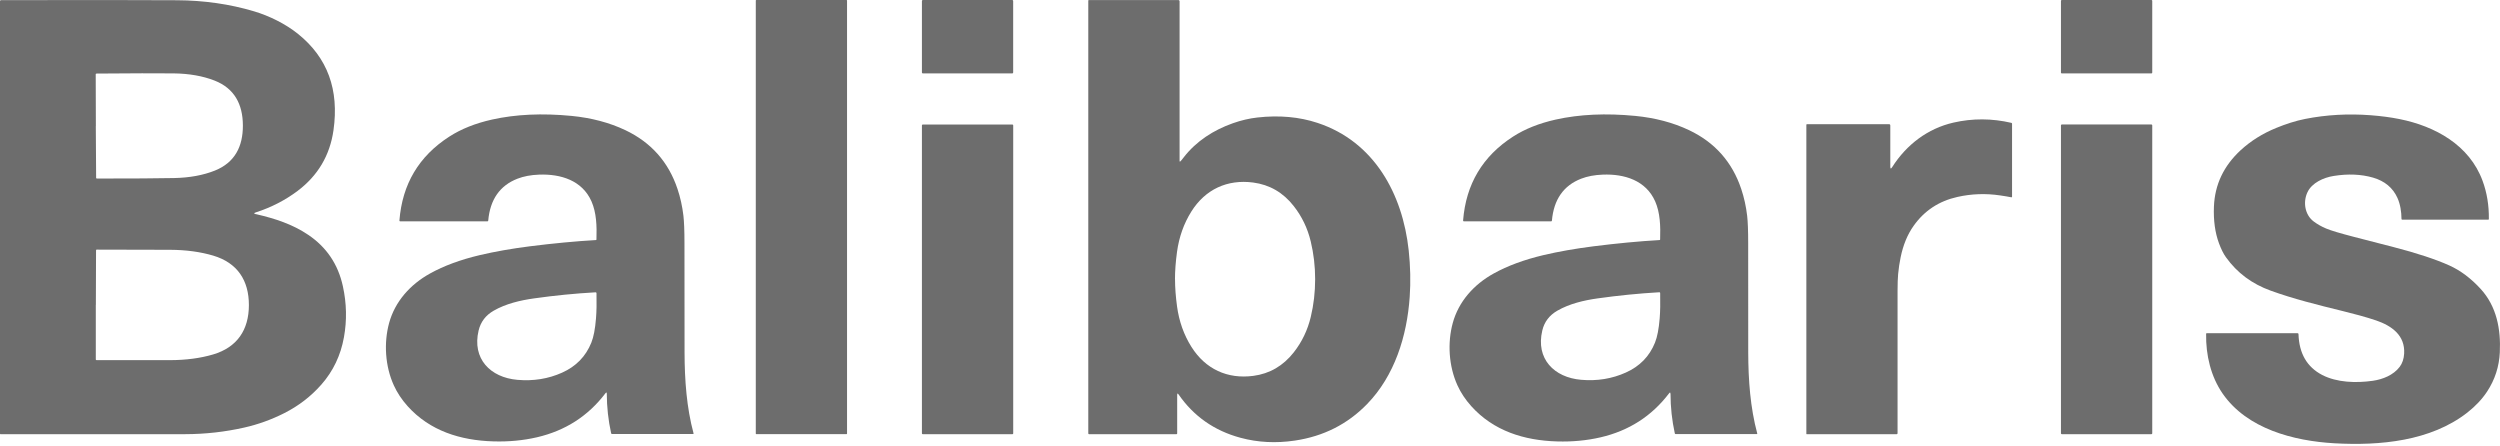
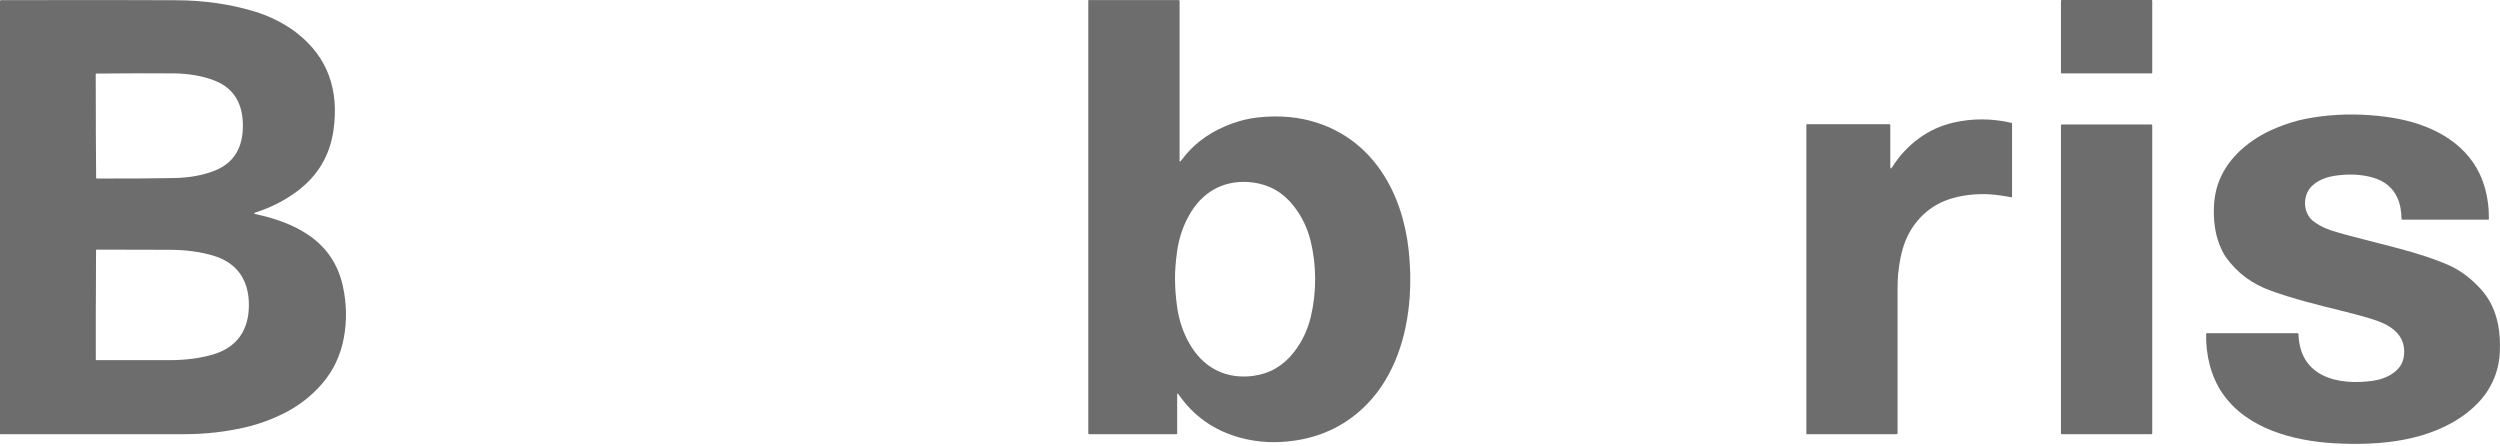
<svg xmlns="http://www.w3.org/2000/svg" width="168" height="30" viewBox="0 0 168 30" fill="none">
  <path d="M17.205 14.391C18.463 14.682 19.64 15.059 20.707 15.777C21.939 16.605 22.718 17.755 23.04 19.229C23.294 20.384 23.319 21.53 23.112 22.668C22.894 23.884 22.388 24.942 21.596 25.843C20.898 26.637 20.064 27.277 19.097 27.766C18.227 28.205 17.329 28.527 16.398 28.736C15.103 29.027 13.79 29.173 12.458 29.176C7.206 29.182 3.063 29.182 0.03 29.176C0.012 29.176 0 29.161 0 29.142V0.083C0.003 0.034 0.027 0.01 0.076 0.01C5.529 -0.002 9.468 0.001 11.894 0.016C13.717 0.028 15.443 0.274 17.077 0.762C18.087 1.063 19.194 1.605 20.034 2.285C22.009 3.874 22.8 6.03 22.409 8.76C22.166 10.449 21.36 11.807 19.989 12.836C19.161 13.457 18.23 13.937 17.196 14.27C17.047 14.319 17.047 14.361 17.202 14.394L17.205 14.391ZM6.438 8.471C6.445 10.218 6.454 11.377 6.46 11.953C6.46 11.977 6.481 11.998 6.508 11.998C8.862 11.998 10.593 11.989 11.7 11.965C12.738 11.944 13.653 11.777 14.442 11.462C15.773 10.928 16.328 9.854 16.322 8.429C16.316 7.004 15.752 5.936 14.418 5.414C13.626 5.105 12.71 4.944 11.67 4.932C10.563 4.92 8.831 4.923 6.478 4.944C6.451 4.944 6.432 4.966 6.432 4.99C6.432 5.563 6.432 6.725 6.442 8.471H6.438ZM6.438 20.484C6.435 22.446 6.438 23.669 6.438 24.154C6.438 24.184 6.454 24.199 6.484 24.199C9.016 24.205 10.666 24.205 11.427 24.202C12.498 24.199 13.462 24.072 14.318 23.82C15.94 23.341 16.723 22.167 16.726 20.502C16.726 18.837 15.949 17.661 14.33 17.178C13.474 16.924 12.513 16.793 11.443 16.787C10.678 16.781 9.031 16.778 6.499 16.775C6.469 16.775 6.454 16.79 6.454 16.821C6.448 17.306 6.445 18.528 6.442 20.49L6.438 20.484Z" fill="#6D6D6D" />
-   <path d="M56.885 0H50.825C50.805 0 50.789 0.016 50.789 0.036V29.138C50.789 29.159 50.805 29.175 50.825 29.175H56.885C56.905 29.175 56.921 29.159 56.921 29.138V0.036C56.921 0.016 56.905 0 56.885 0Z" fill="#6D6D6D" />
-   <path d="M68.025 0H62.014C61.98 0 61.953 0.027 61.953 0.061V4.874C61.953 4.907 61.98 4.934 62.014 4.934H68.025C68.058 4.934 68.085 4.907 68.085 4.874V0.061C68.085 0.027 68.058 0 68.025 0Z" fill="#6D6D6D" />
  <path d="M79.335 10.831C79.371 10.798 79.444 10.707 79.556 10.561C80.387 9.491 81.549 8.739 82.85 8.281C83.408 8.084 83.957 7.956 84.496 7.896C85.964 7.732 87.311 7.853 88.539 8.259C92.348 9.515 94.256 13.033 94.665 16.827C94.78 17.901 94.802 18.944 94.732 19.954C94.55 22.589 93.716 25.258 91.863 27.159C90.553 28.506 88.936 29.322 87.014 29.607C85.743 29.795 84.527 29.734 83.362 29.419C81.606 28.946 80.217 27.975 79.201 26.507C79.138 26.416 79.107 26.425 79.107 26.538V29.122C79.107 29.161 79.089 29.179 79.05 29.179H73.19C73.151 29.179 73.133 29.161 73.133 29.122V0.041C73.133 0.02 73.148 0.004 73.169 0.004H79.186C79.232 0.004 79.268 0.041 79.268 0.086V10.804C79.268 10.868 79.289 10.877 79.335 10.831ZM78.962 18.765C78.962 19.317 79.007 19.929 79.098 20.597C79.235 21.6 79.556 22.504 80.063 23.308C81.003 24.806 82.489 25.488 84.224 25.258C85.324 25.112 86.231 24.585 86.944 23.675C87.493 22.974 87.872 22.183 88.084 21.297C88.281 20.475 88.378 19.632 88.378 18.759C88.378 17.888 88.278 17.042 88.081 16.223C87.869 15.338 87.487 14.546 86.938 13.846C86.225 12.936 85.315 12.411 84.214 12.266C82.48 12.038 80.994 12.721 80.056 14.219C79.553 15.023 79.232 15.926 79.095 16.93C79.004 17.6 78.959 18.21 78.959 18.762L78.962 18.765Z" fill="#6D6D6D" />
  <path d="M144.577 0H138.551C138.521 0 138.496 0.024 138.496 0.055V4.88C138.496 4.91 138.521 4.934 138.551 4.934H144.577C144.607 4.934 144.631 4.91 144.631 4.88V0.055C144.631 0.024 144.607 0 144.577 0Z" fill="#6D6D6D" />
-   <path d="M40.776 26.459C40.776 26.359 40.746 26.35 40.685 26.428C39.524 27.957 37.992 28.942 36.085 29.385C35.163 29.598 34.189 29.692 33.161 29.661C30.935 29.598 28.885 28.952 27.396 27.299C26.999 26.856 26.686 26.386 26.462 25.889C25.877 24.6 25.786 23.035 26.149 21.703C26.544 20.263 27.566 19.116 28.897 18.38C29.831 17.861 30.944 17.451 32.236 17.145C33.264 16.903 34.389 16.706 35.609 16.551C37.198 16.351 38.678 16.211 40.045 16.132C40.067 16.132 40.082 16.114 40.082 16.093C40.112 15.189 40.082 14.291 39.748 13.533C39.127 12.126 37.689 11.68 36.224 11.735C35.672 11.756 35.19 11.847 34.775 12.008C33.589 12.469 32.934 13.409 32.809 14.825C32.809 14.852 32.785 14.874 32.758 14.874H26.895C26.856 14.874 26.838 14.855 26.841 14.816C27.032 12.375 28.148 10.498 30.192 9.181C30.996 8.663 31.951 8.284 33.061 8.035C34.659 7.68 36.44 7.598 38.408 7.789C39.745 7.92 40.949 8.238 42.02 8.745C43.751 9.566 44.922 10.883 45.529 12.699C45.72 13.272 45.853 13.873 45.926 14.498C45.971 14.886 45.996 15.498 45.996 16.335C45.996 20.503 45.996 22.956 46.002 23.699C46.008 25.534 46.138 27.381 46.608 29.128C46.611 29.143 46.602 29.158 46.587 29.164C46.587 29.164 46.581 29.164 46.578 29.164H41.128C41.095 29.164 41.074 29.149 41.068 29.115C40.876 28.242 40.779 27.353 40.776 26.45V26.459ZM40.012 19.644C38.644 19.72 37.27 19.857 35.894 20.051C34.966 20.181 33.995 20.408 33.176 20.878C32.639 21.185 32.303 21.628 32.163 22.207C31.709 24.114 32.958 25.367 34.766 25.525C35.845 25.619 36.846 25.458 37.771 25.043C38.708 24.624 39.363 23.954 39.736 23.029C39.891 22.647 39.994 22.104 40.051 21.397C40.088 20.939 40.1 20.378 40.085 19.714C40.085 19.665 40.058 19.641 40.009 19.644H40.012Z" fill="#6D6D6D" />
-   <path d="M112.253 26.462C112.253 26.362 112.223 26.353 112.162 26.431C111 27.96 109.466 28.946 107.561 29.388C106.639 29.601 105.666 29.695 104.638 29.664C102.412 29.601 100.362 28.952 98.873 27.299C98.475 26.856 98.163 26.386 97.938 25.889C97.353 24.6 97.262 23.035 97.626 21.703C98.02 20.263 99.042 19.116 100.374 18.38C101.311 17.861 102.424 17.451 103.713 17.145C104.741 16.903 105.866 16.706 107.085 16.551C108.674 16.351 110.154 16.211 111.525 16.132C111.546 16.132 111.561 16.114 111.561 16.093C111.592 15.189 111.561 14.291 111.228 13.533C110.606 12.126 109.169 11.677 107.704 11.735C107.152 11.756 106.67 11.847 106.254 12.008C105.068 12.469 104.413 13.409 104.289 14.825C104.289 14.852 104.265 14.874 104.237 14.874H98.375C98.336 14.874 98.317 14.855 98.32 14.816C98.512 12.375 99.631 10.498 101.675 9.181C102.478 8.663 103.434 8.284 104.544 8.035C106.142 7.68 107.922 7.598 109.89 7.789C111.228 7.92 112.432 8.238 113.502 8.745C115.234 9.566 116.405 10.886 117.011 12.699C117.202 13.272 117.336 13.873 117.409 14.501C117.454 14.889 117.478 15.502 117.478 16.338C117.478 20.506 117.478 22.959 117.481 23.702C117.487 25.537 117.618 27.384 118.088 29.134C118.091 29.149 118.082 29.164 118.067 29.17C118.067 29.17 118.061 29.17 118.058 29.17H112.608C112.574 29.17 112.553 29.155 112.547 29.122C112.356 28.248 112.259 27.36 112.259 26.456L112.253 26.462ZM111.486 19.641C110.118 19.72 108.747 19.857 107.367 20.051C106.439 20.181 105.472 20.408 104.653 20.878C104.116 21.188 103.779 21.631 103.643 22.207C103.188 24.114 104.441 25.367 106.248 25.522C107.328 25.616 108.329 25.452 109.254 25.036C110.191 24.618 110.846 23.945 111.216 23.023C111.37 22.64 111.473 22.098 111.531 21.391C111.568 20.933 111.577 20.372 111.564 19.708C111.564 19.659 111.537 19.635 111.489 19.638L111.486 19.641Z" fill="#6D6D6D" />
  <path d="M161.38 14.71C161.377 14.234 161.301 13.728 161.11 13.303C160.801 12.618 160.252 12.163 159.466 11.935C158.672 11.708 157.792 11.669 156.828 11.823C156.136 11.932 155.357 12.287 155.06 12.921C154.75 13.582 154.884 14.438 155.484 14.886C155.727 15.068 156.006 15.226 156.315 15.356C156.637 15.493 157.261 15.678 158.186 15.918C158.875 16.093 159.754 16.321 160.831 16.6C162.414 17.009 163.667 17.422 164.592 17.837C165.347 18.177 166.05 18.705 166.702 19.417C167.779 20.594 168.061 22.128 167.988 23.675C167.943 24.637 167.658 25.516 167.133 26.314C166.796 26.826 166.351 27.296 165.799 27.73C163.33 29.653 159.918 29.959 156.885 29.789C154.12 29.634 151.005 28.813 149.37 26.462C148.564 25.301 148.227 23.854 148.251 22.438C148.251 22.404 148.269 22.389 148.3 22.389H154.392C154.429 22.389 154.459 22.417 154.459 22.453C154.499 23.754 155.032 24.67 156.057 25.201C157.04 25.707 158.326 25.75 159.451 25.589C160.13 25.492 160.837 25.207 161.259 24.652C161.438 24.415 161.538 24.118 161.559 23.76C161.629 22.538 160.728 21.895 159.685 21.537C158.984 21.298 158.132 21.076 157.477 20.915C155.715 20.482 154.104 20.081 152.582 19.529C151.351 19.081 150.347 18.356 149.58 17.282C149.416 17.055 149.261 16.742 149.116 16.351C148.852 15.639 148.739 14.814 148.776 13.883C148.834 12.406 149.434 11.144 150.577 10.089C151.248 9.473 152.042 8.973 152.964 8.597C153.583 8.342 154.259 8.12 154.902 7.993C156.327 7.711 157.798 7.629 159.312 7.744C160.021 7.799 160.667 7.884 161.249 8.002C163.636 8.481 165.944 9.74 166.83 12.154C167.124 12.951 167.263 13.807 167.251 14.72C167.251 14.747 167.236 14.762 167.209 14.762H161.431C161.398 14.762 161.38 14.744 161.38 14.71Z" fill="#6D6D6D" />
  <path d="M127.028 11.193C127.028 11.351 127.07 11.363 127.155 11.23C128.119 9.713 129.548 8.634 131.27 8.239C132.556 7.945 133.854 7.951 135.164 8.255C135.192 8.261 135.21 8.285 135.21 8.312V13.219C135.21 13.24 135.192 13.259 135.17 13.259C135.17 13.259 135.167 13.259 135.164 13.259C134.952 13.216 134.7 13.174 134.403 13.131C133.439 12.989 132.483 13.022 131.54 13.234C130.3 13.51 129.317 14.156 128.596 15.175C128.183 15.755 127.892 16.461 127.722 17.292C127.646 17.656 127.592 18.029 127.555 18.411C127.531 18.678 127.516 19.057 127.516 19.543C127.516 22.8 127.516 25.987 127.516 29.111C127.516 29.15 127.486 29.18 127.446 29.18H121.411C121.411 29.18 121.387 29.168 121.387 29.156V8.385C121.387 8.364 121.405 8.346 121.426 8.346H126.94C127 8.346 127.028 8.376 127.028 8.434V11.193Z" fill="#6D6D6D" />
-   <path d="M68.034 8.368H62.008C61.978 8.368 61.953 8.393 61.953 8.423V29.124C61.953 29.154 61.978 29.179 62.008 29.179H68.034C68.064 29.179 68.088 29.154 68.088 29.124V8.423C68.088 8.393 68.064 8.368 68.034 8.368Z" fill="#6D6D6D" />
  <path d="M144.577 8.366H138.551C138.521 8.366 138.496 8.391 138.496 8.421V29.122C138.496 29.152 138.521 29.177 138.551 29.177H144.577C144.607 29.177 144.631 29.152 144.631 29.122V8.421C144.631 8.391 144.607 8.366 144.577 8.366Z" fill="#6D6D6D" />
</svg>